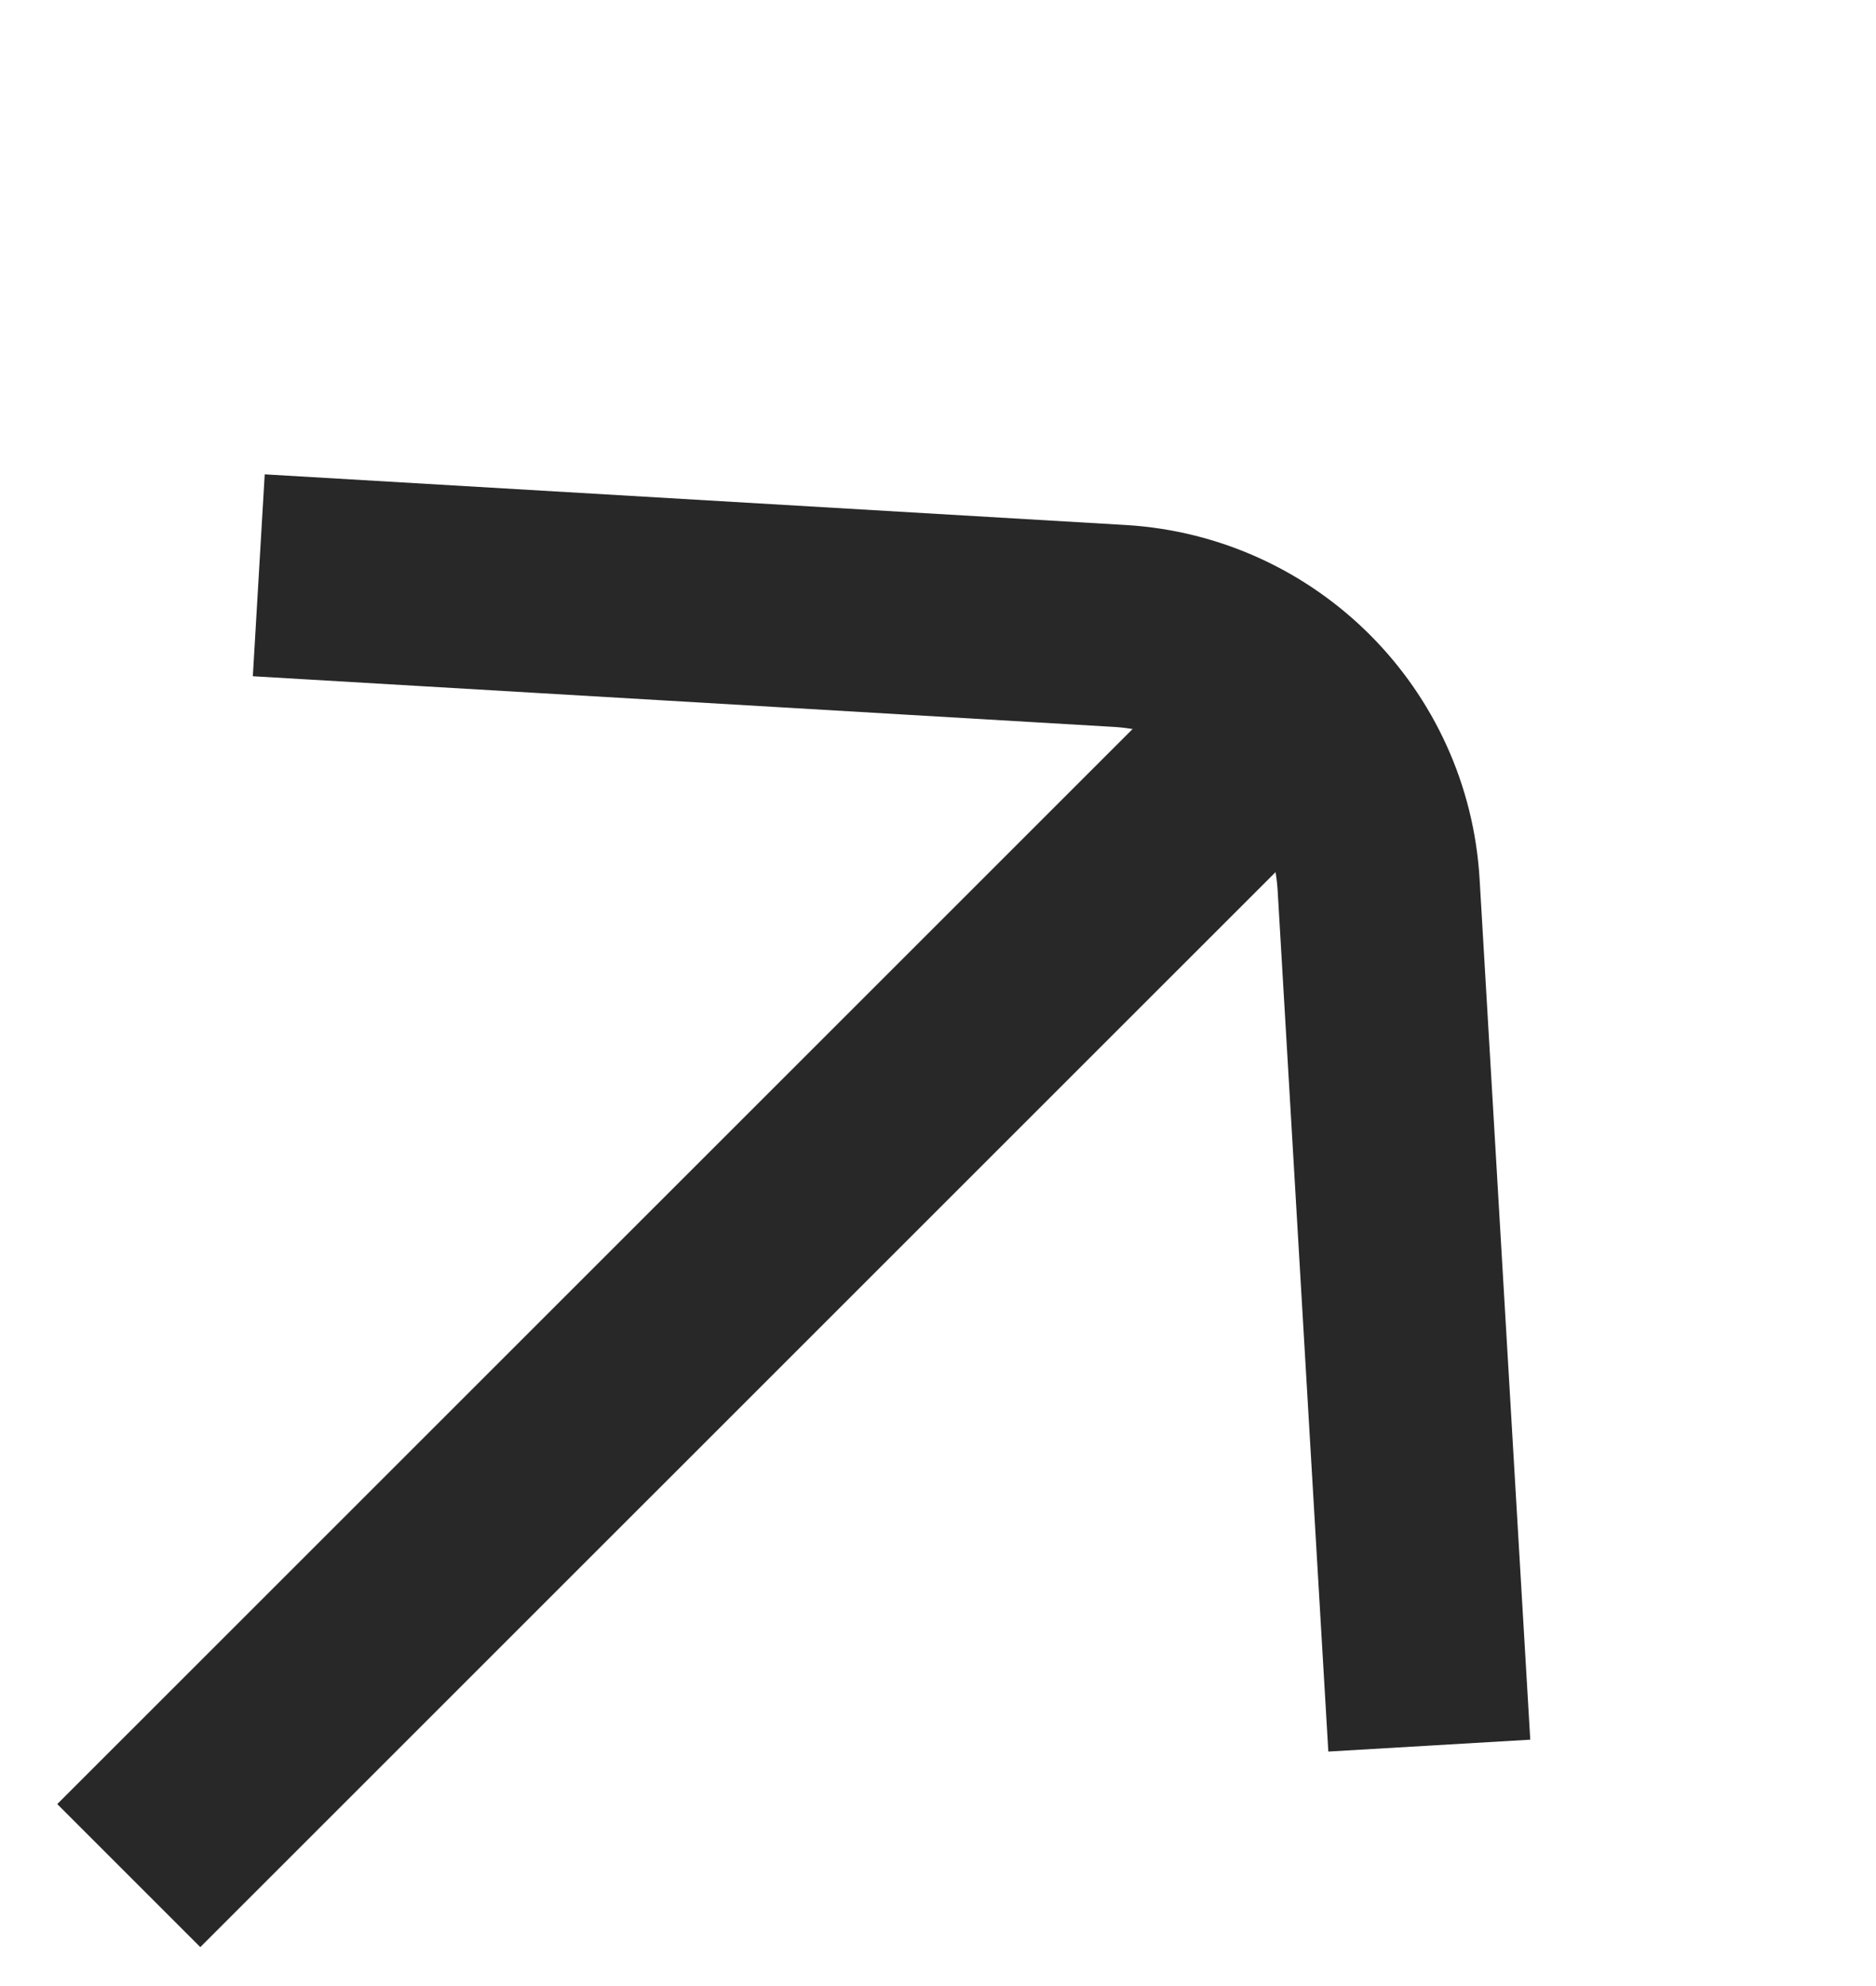
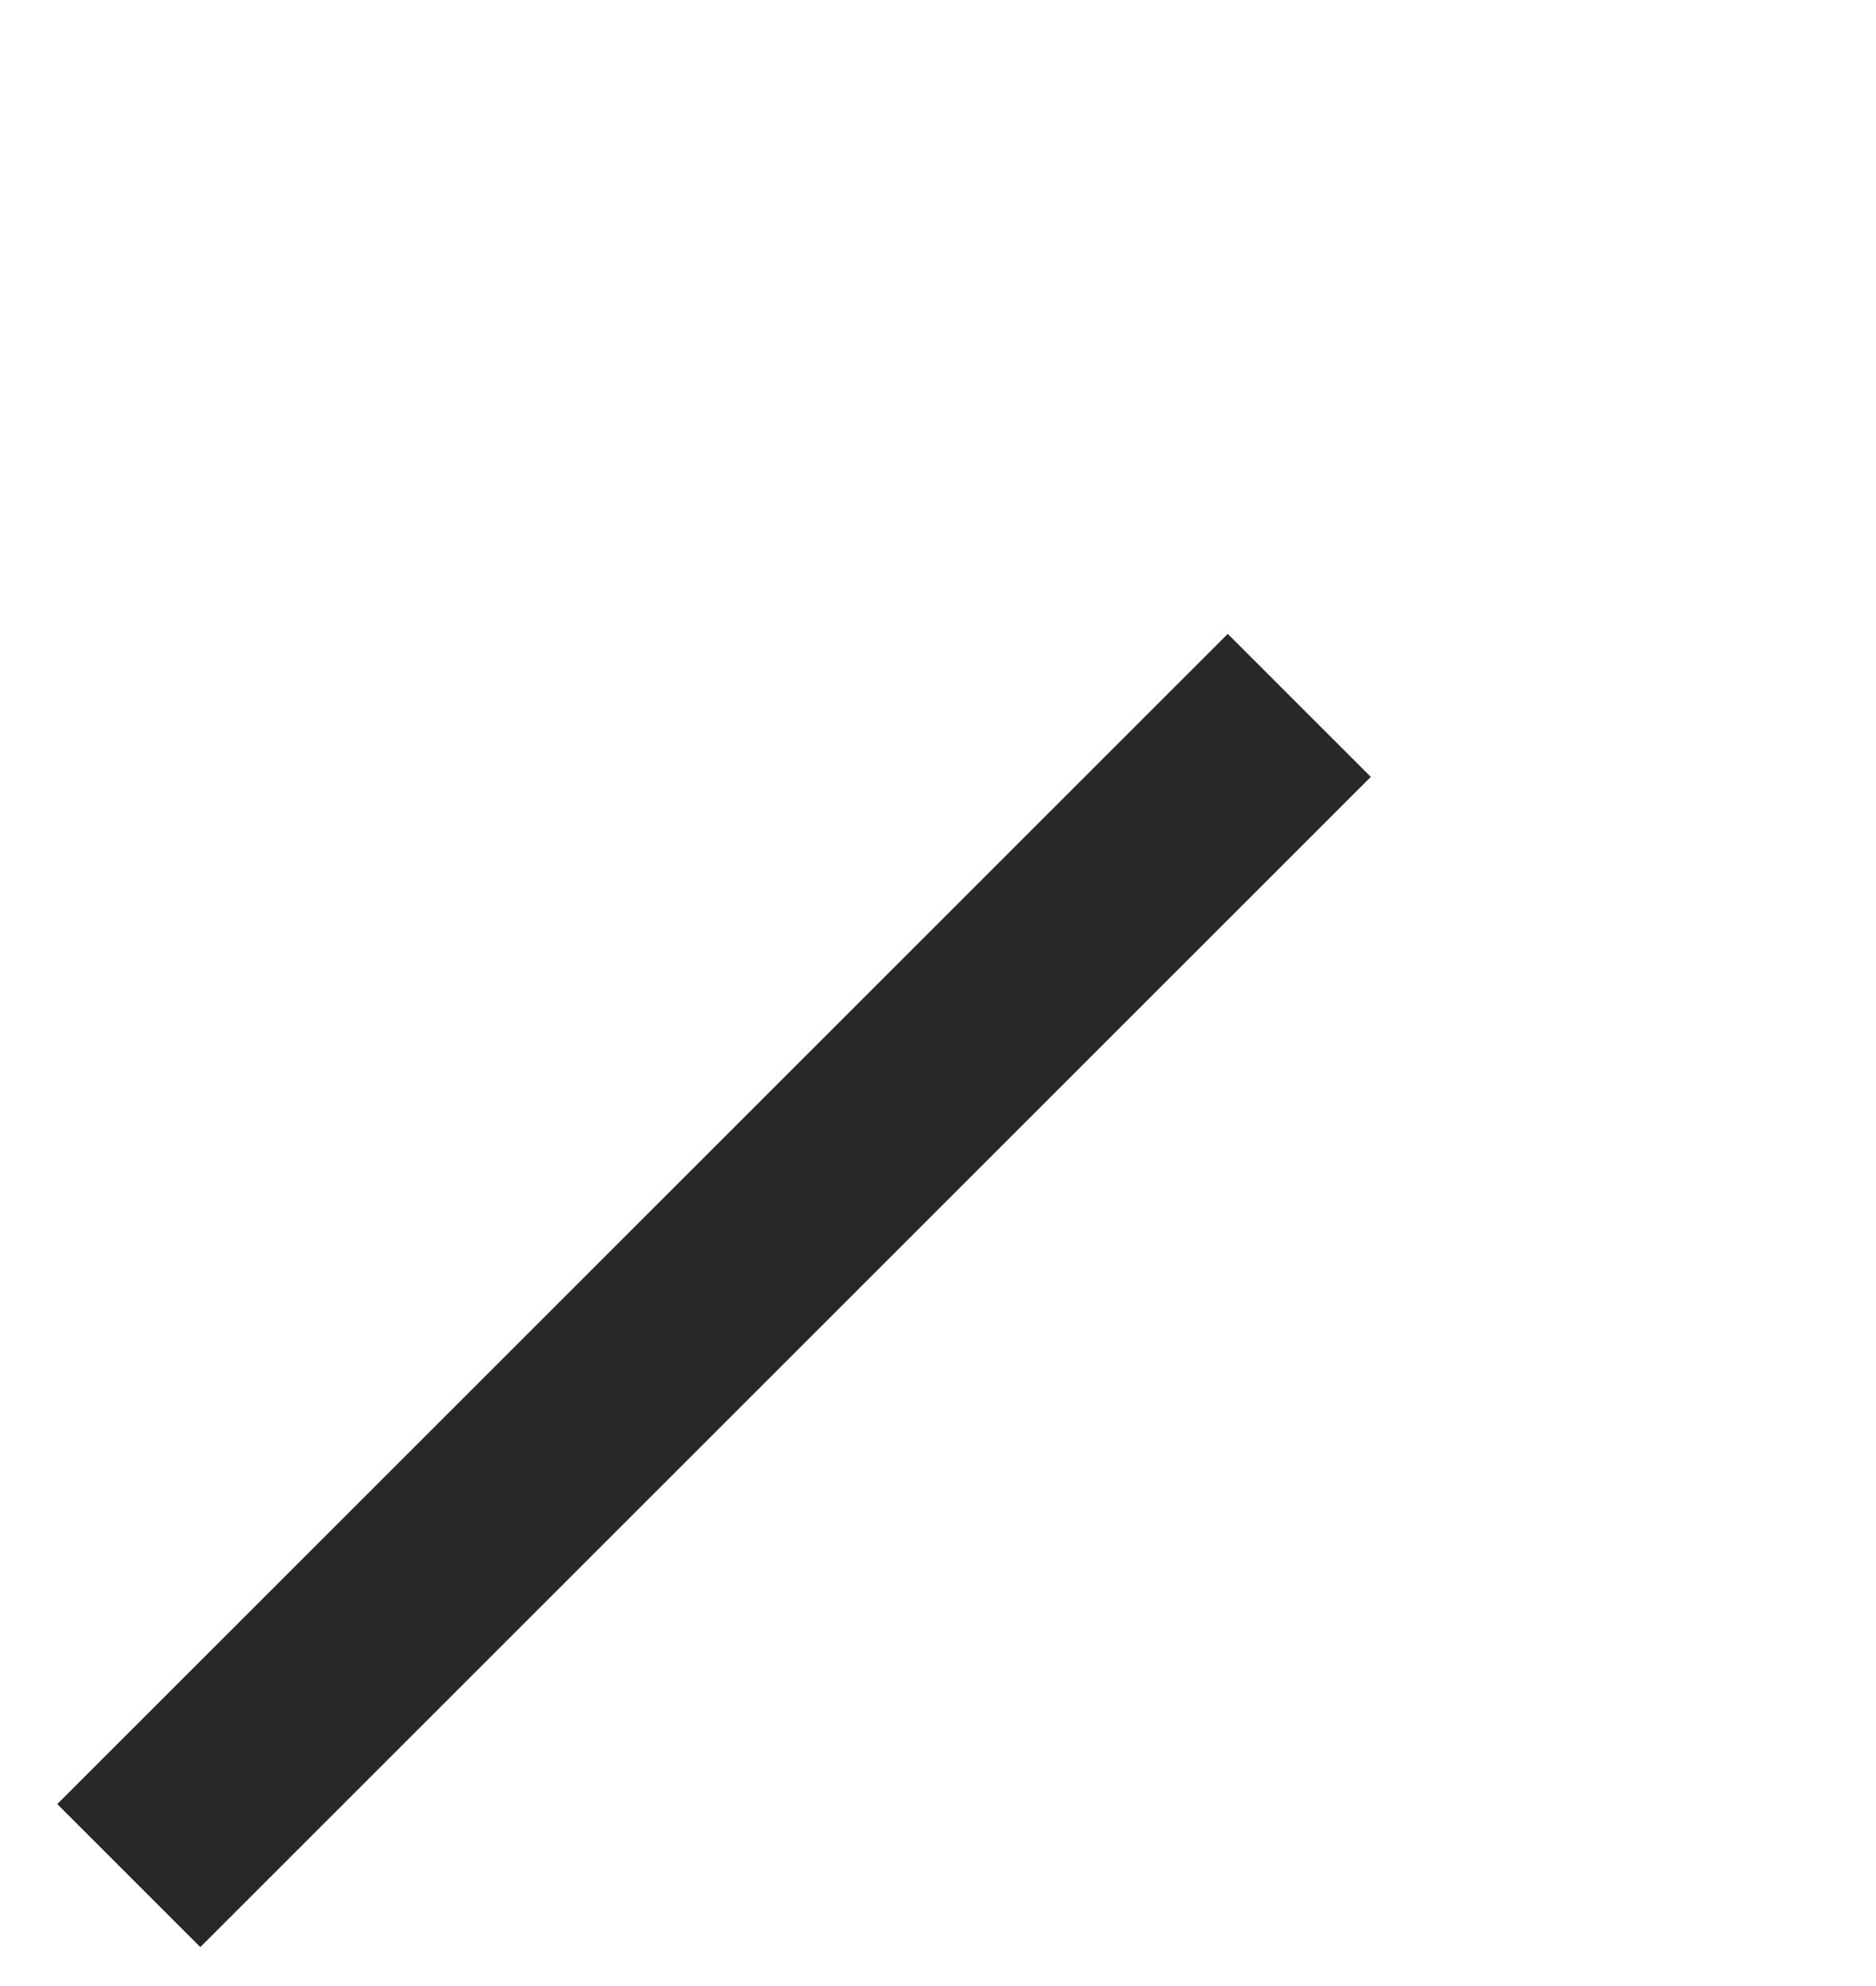
<svg xmlns="http://www.w3.org/2000/svg" width="17" height="18" viewBox="0 0 17 18" fill="none">
  <path d="M1.167 16.999L11.774 6.393" stroke="#282828" stroke-width="1.833" />
-   <path d="M2.345 5.214L10.144 5.673C11.409 5.747 12.419 6.757 12.493 8.022L12.952 15.821" stroke="#282828" stroke-width="1.833" />
</svg>